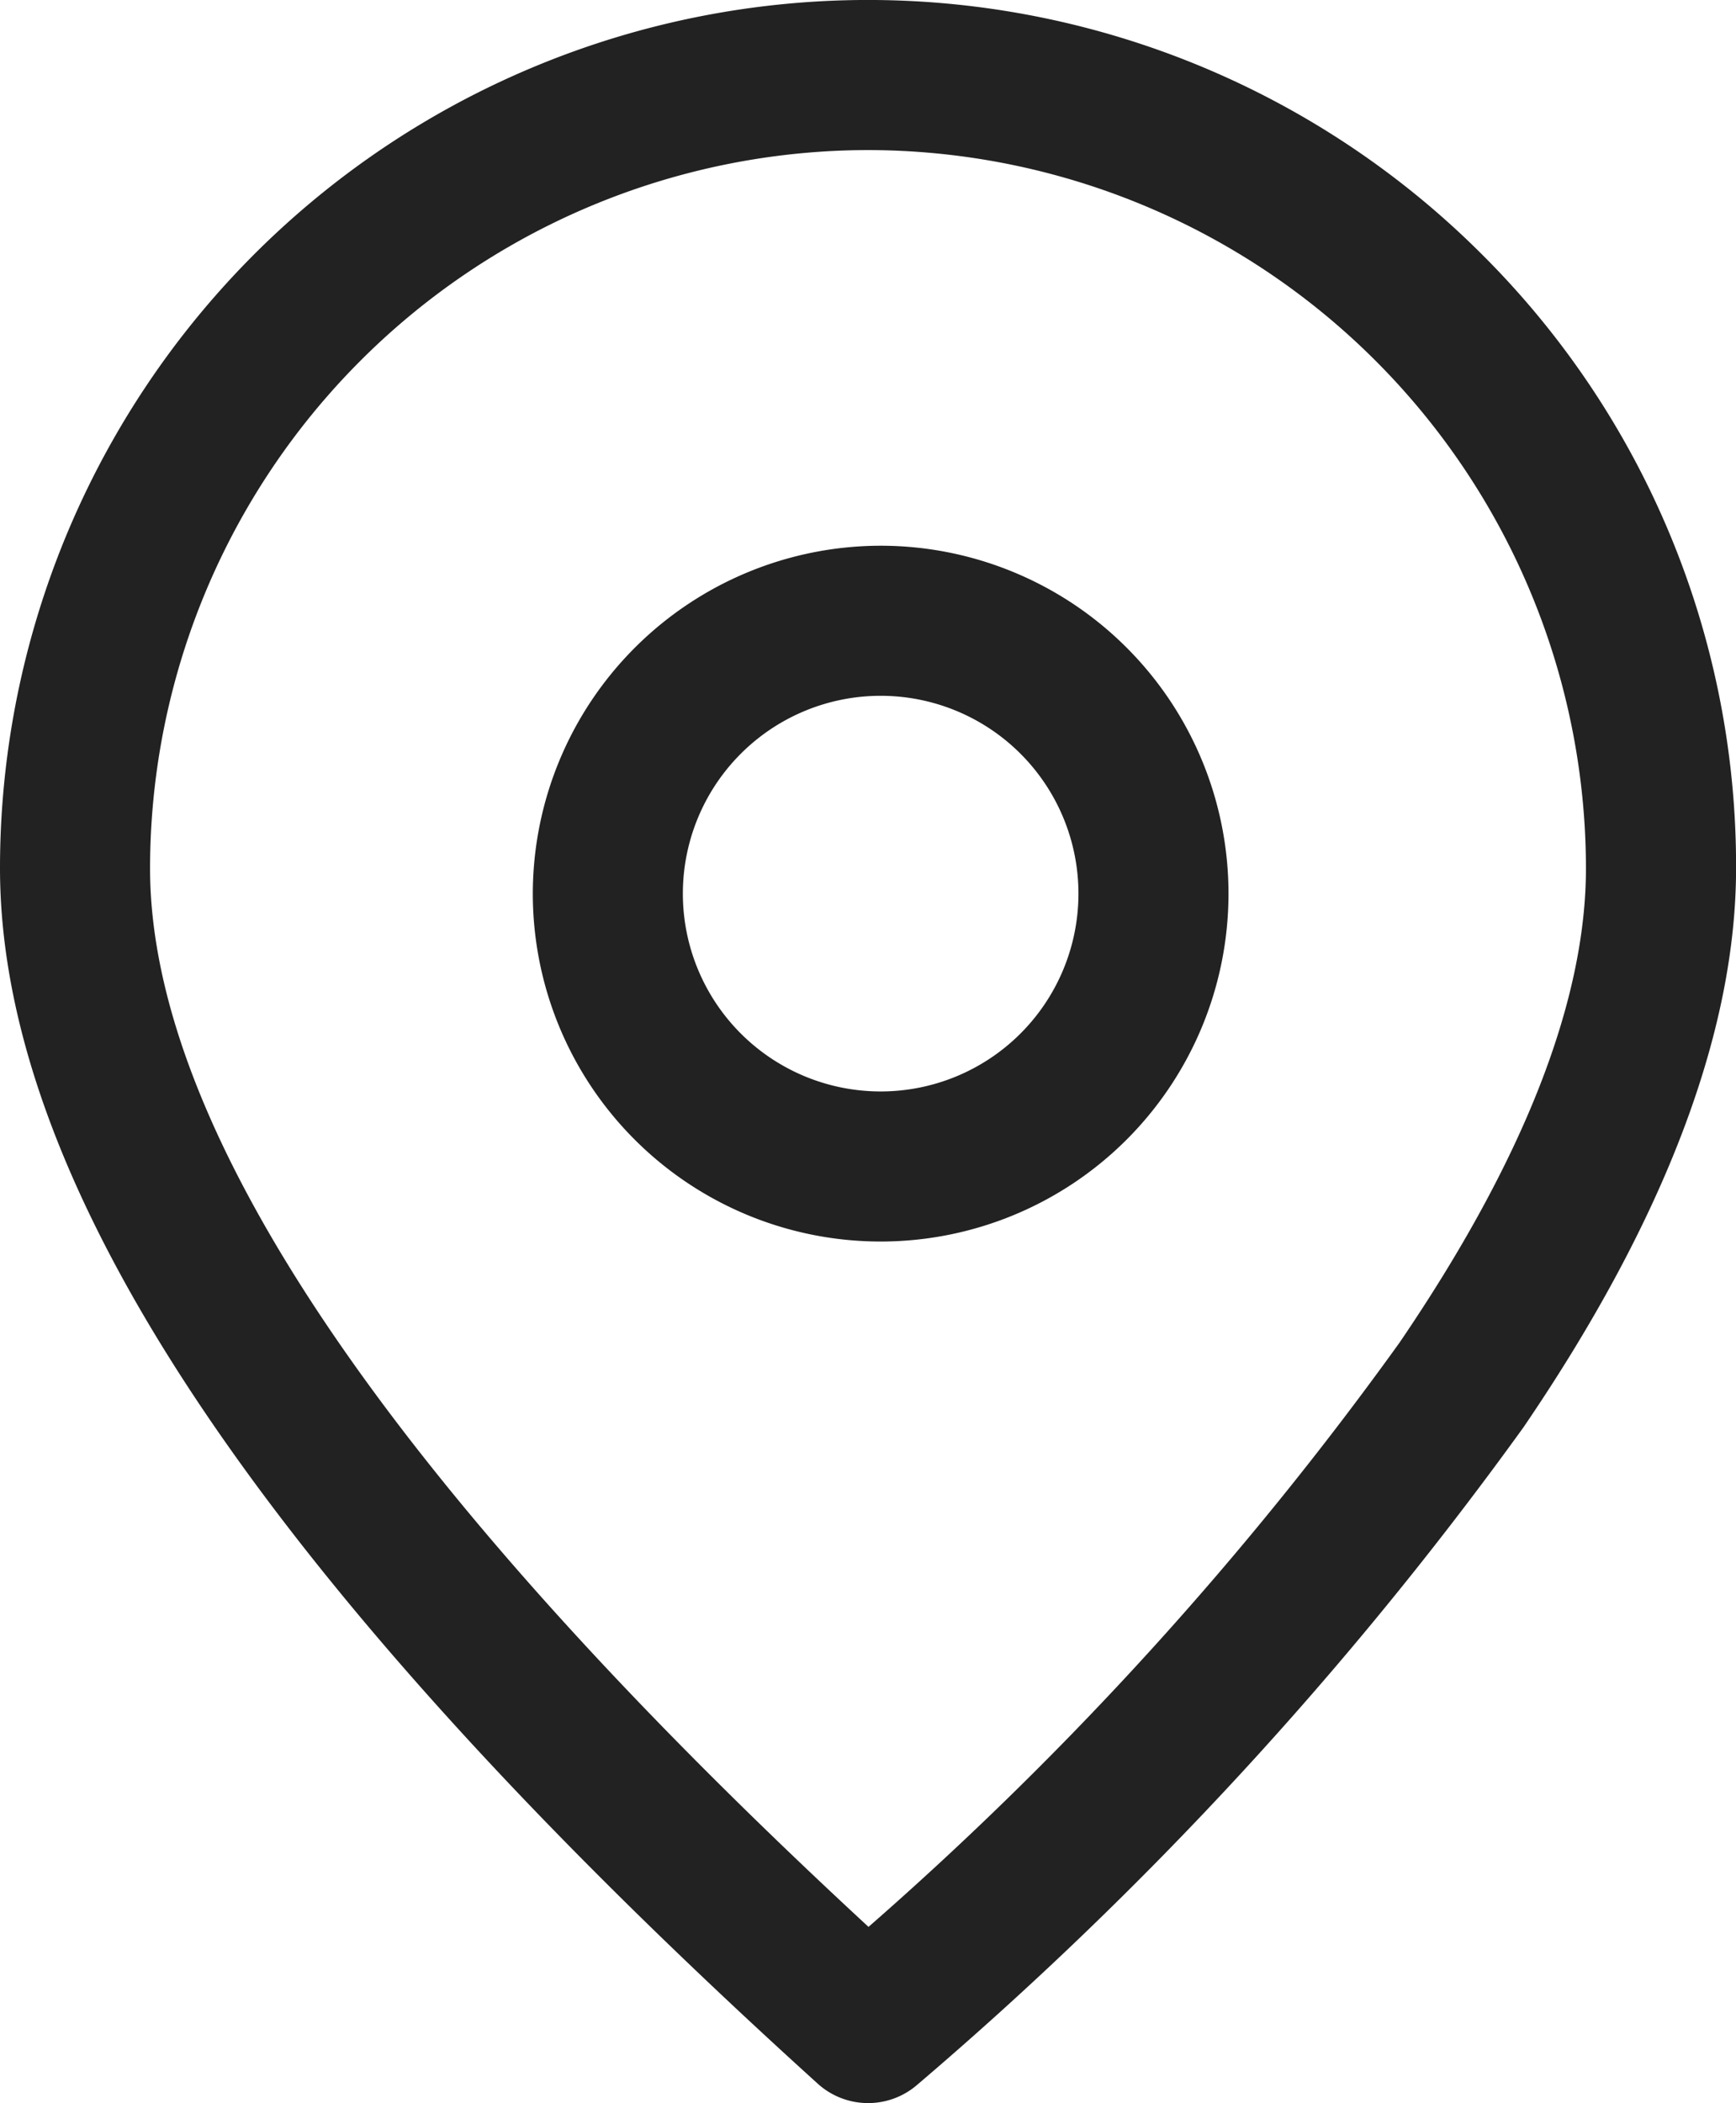
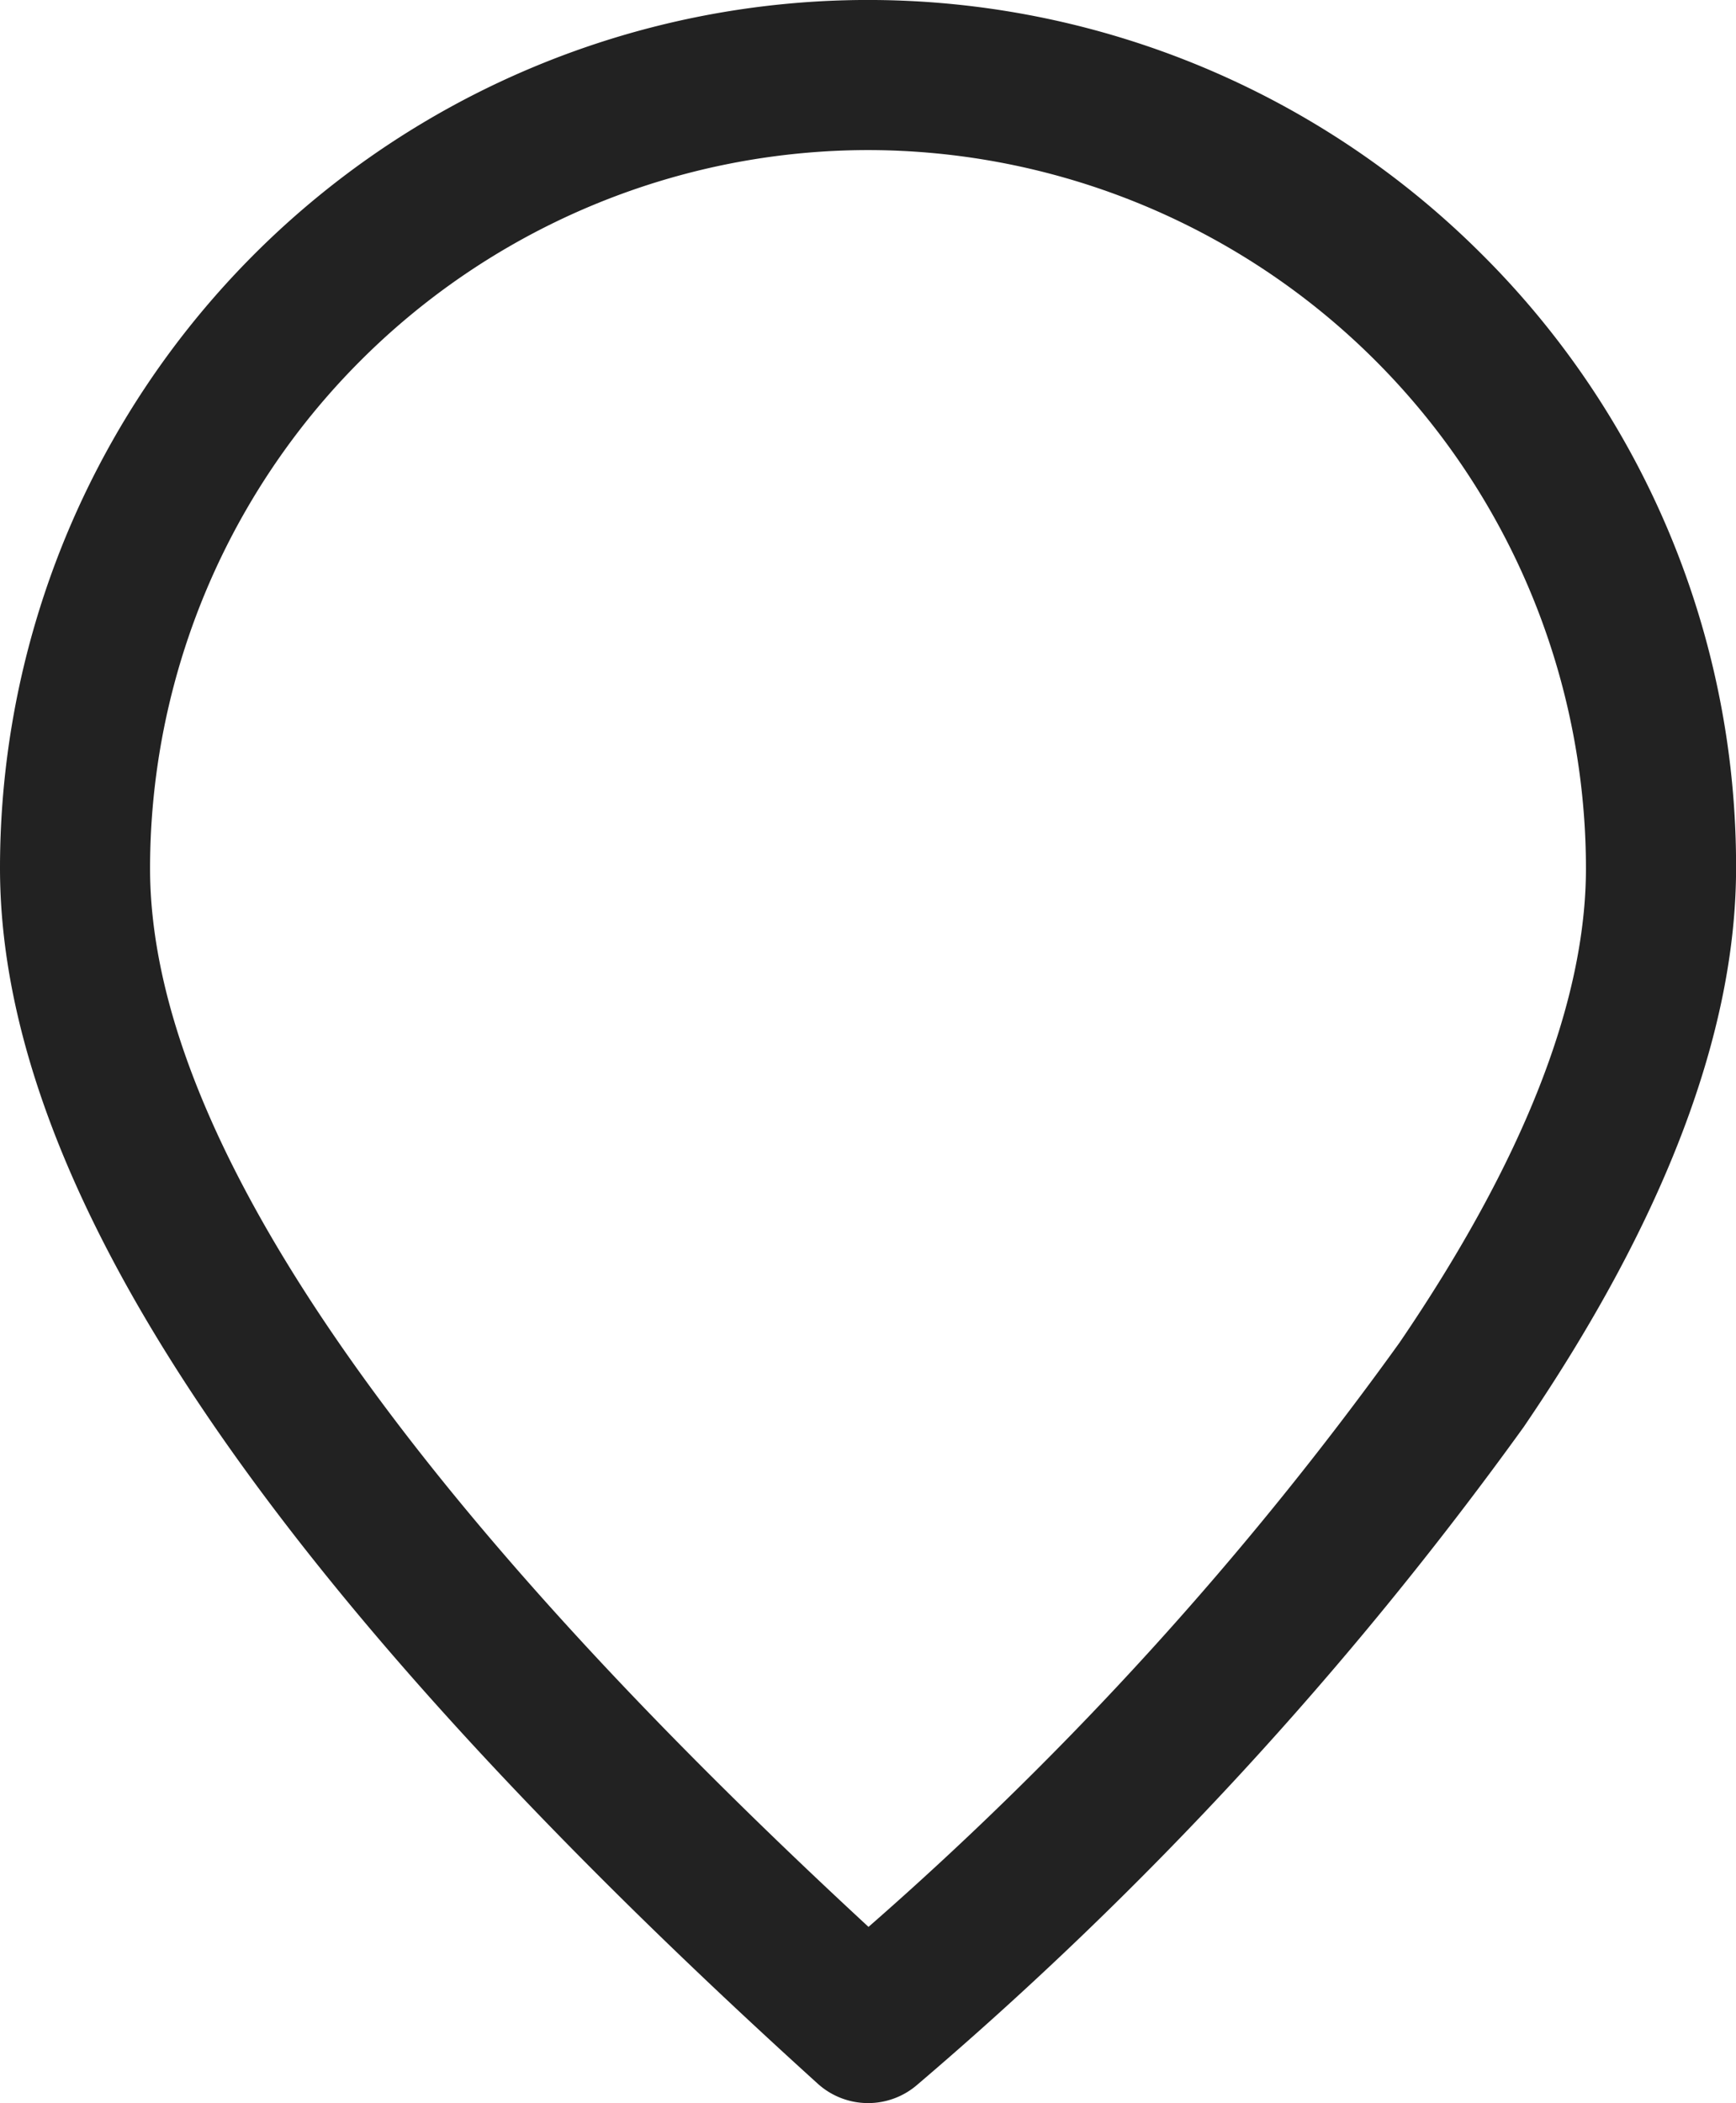
<svg xmlns="http://www.w3.org/2000/svg" width="25.453" height="30.83" viewBox="0 0 25.453 30.83">
  <g id="icon_map" transform="translate(-2.9 -0.9)">
-     <path id="楕円形_2" data-name="楕円形 2" d="M4-1.1A5.1,5.1,0,1,1-1.1,4,5.106,5.106,0,0,1,4-1.1Zm0,8A2.9,2.9,0,1,0,1.1,4,2.9,2.9,0,0,0,4,6.9Z" transform="translate(11.812 10)" fill="#222" />
    <path id="パス_16" data-name="パス 16" d="M15.627,31.73a1.1,1.1,0,0,1-.738-.285C6.821,24.14,2.9,18.311,2.9,13.627a12.727,12.727,0,0,1,21.726-9,12.643,12.643,0,0,1,3.728,9c0,2.4-1.048,5.161-3.116,8.195a54.637,54.637,0,0,1-8.881,9.632A1.1,1.1,0,0,1,15.627,31.73Zm0-28.63A10.538,10.538,0,0,0,5.1,13.627c0,3.841,3.543,9.059,10.534,15.52a50.543,50.543,0,0,0,7.785-8.564c1.814-2.662,2.734-5,2.734-6.956A10.538,10.538,0,0,0,15.627,3.1Z" fill="#222" />
  </g>
</svg>